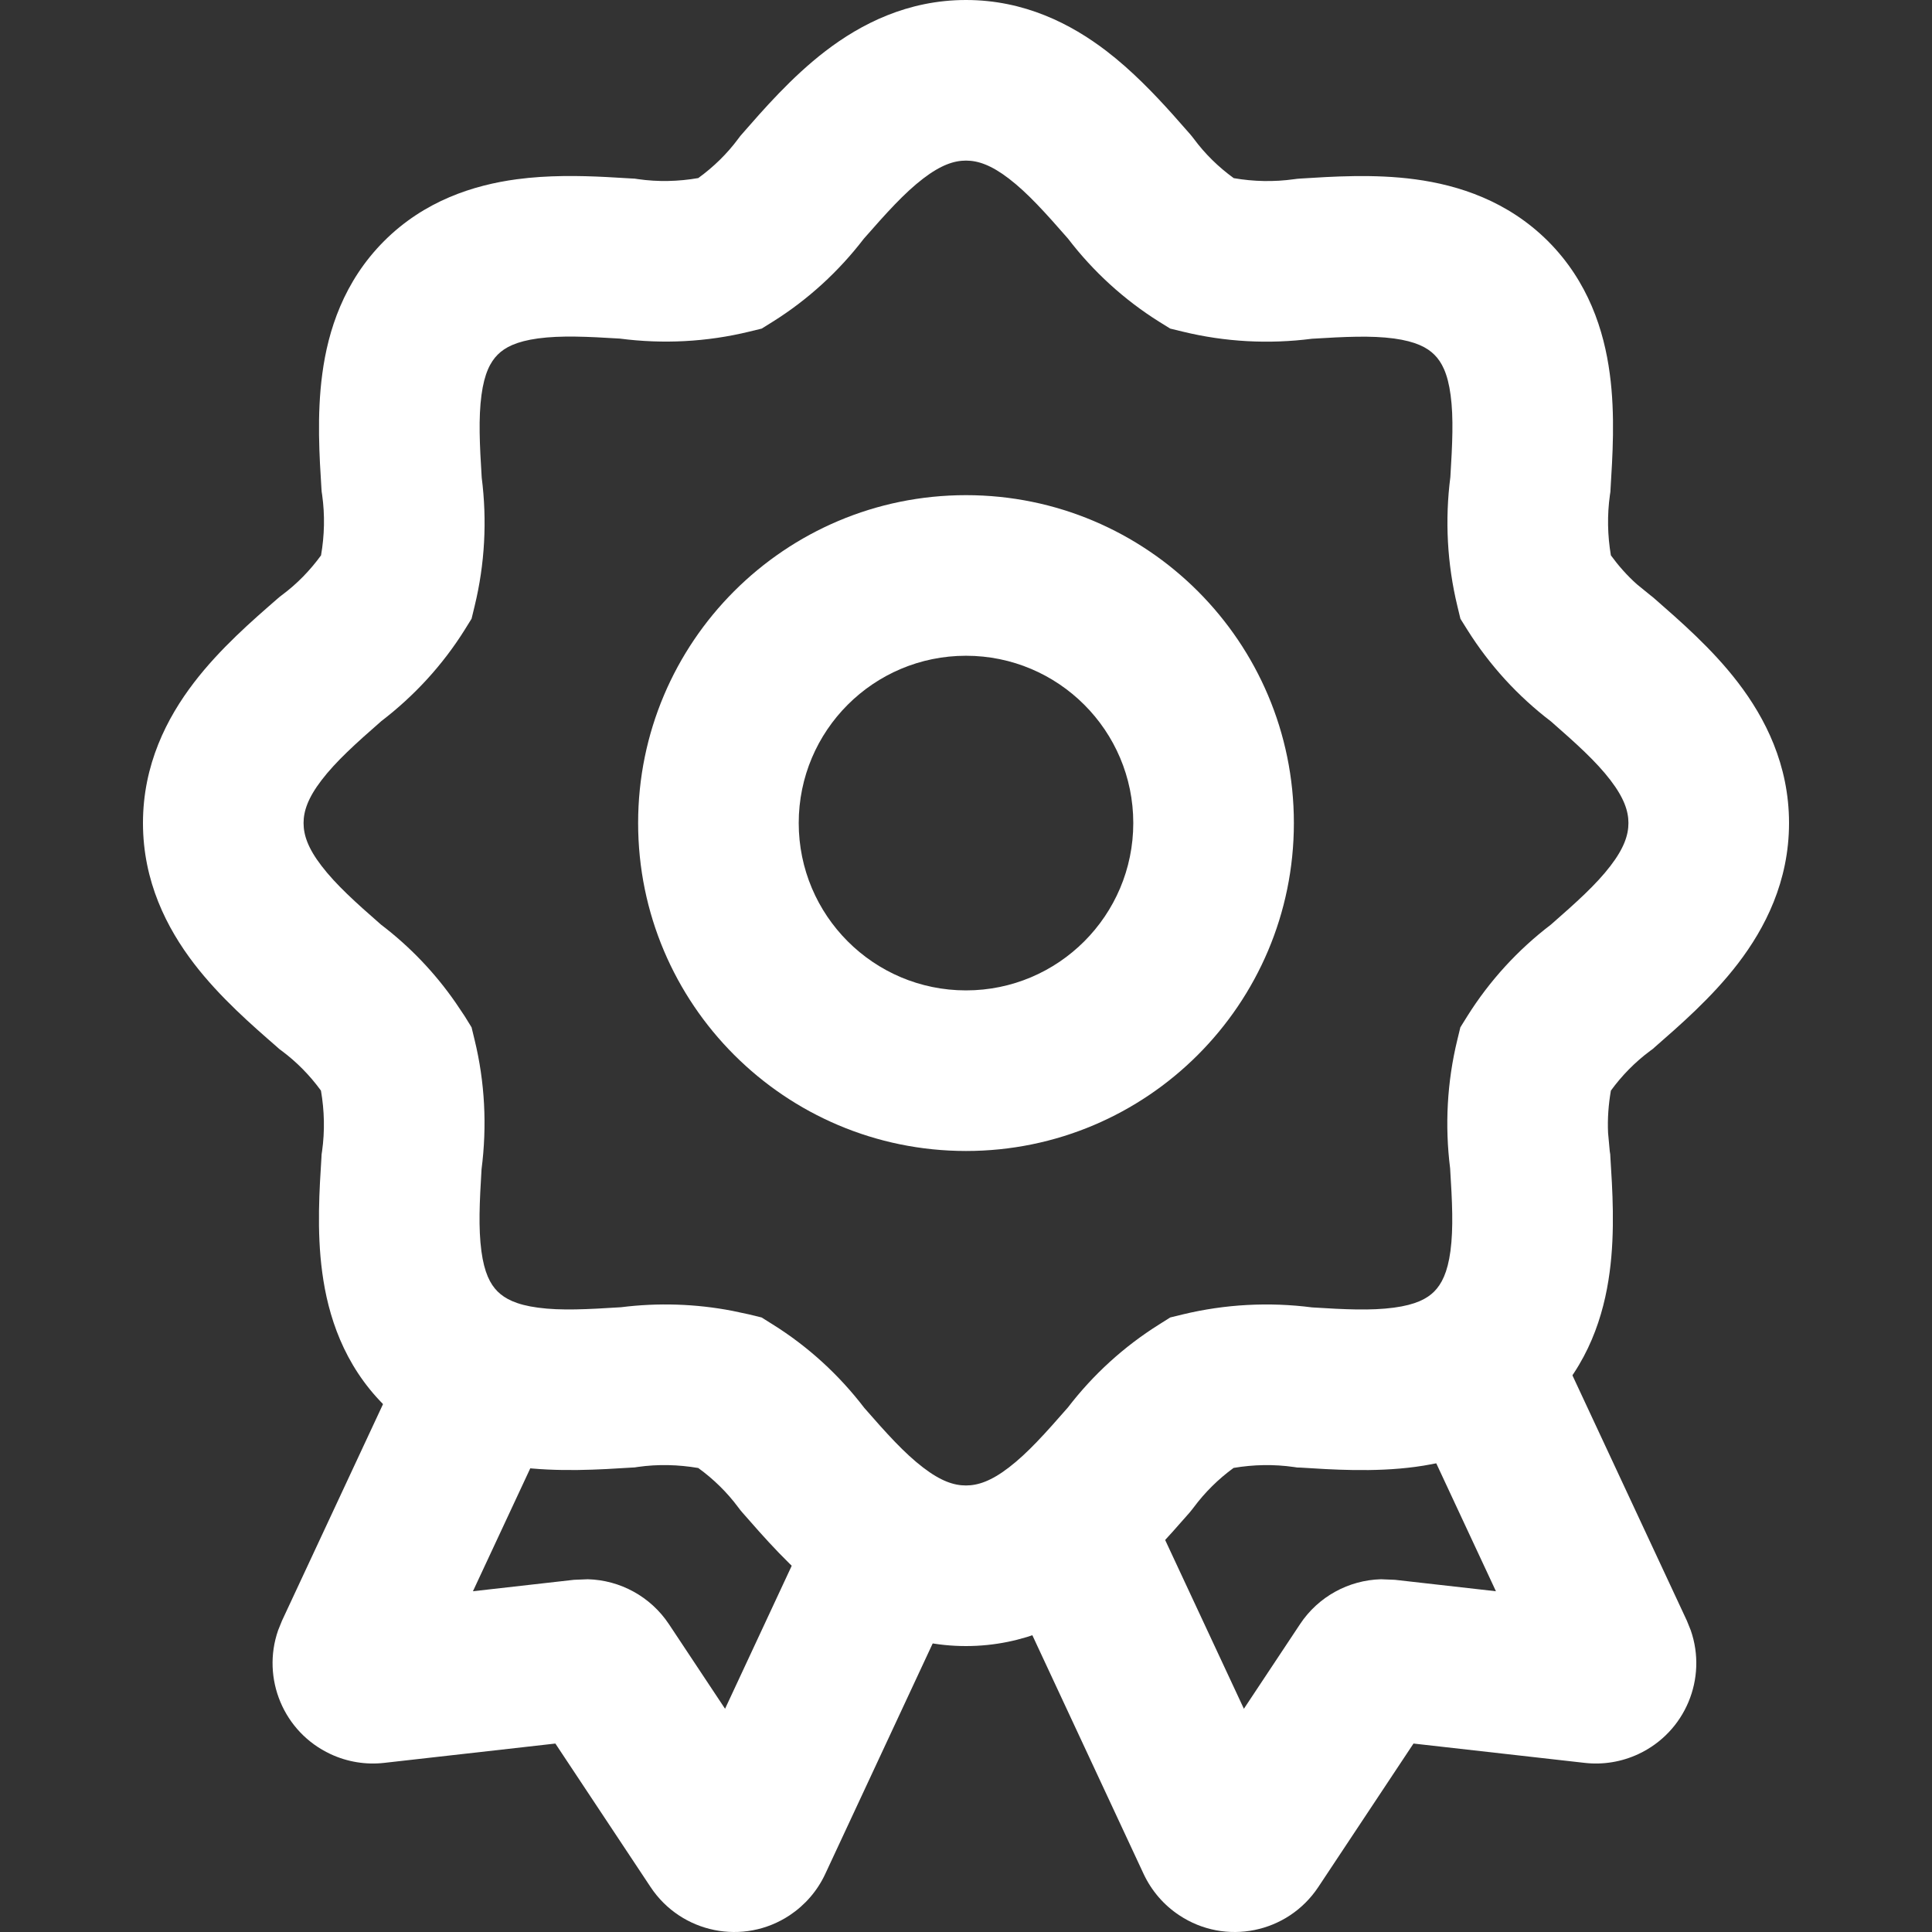
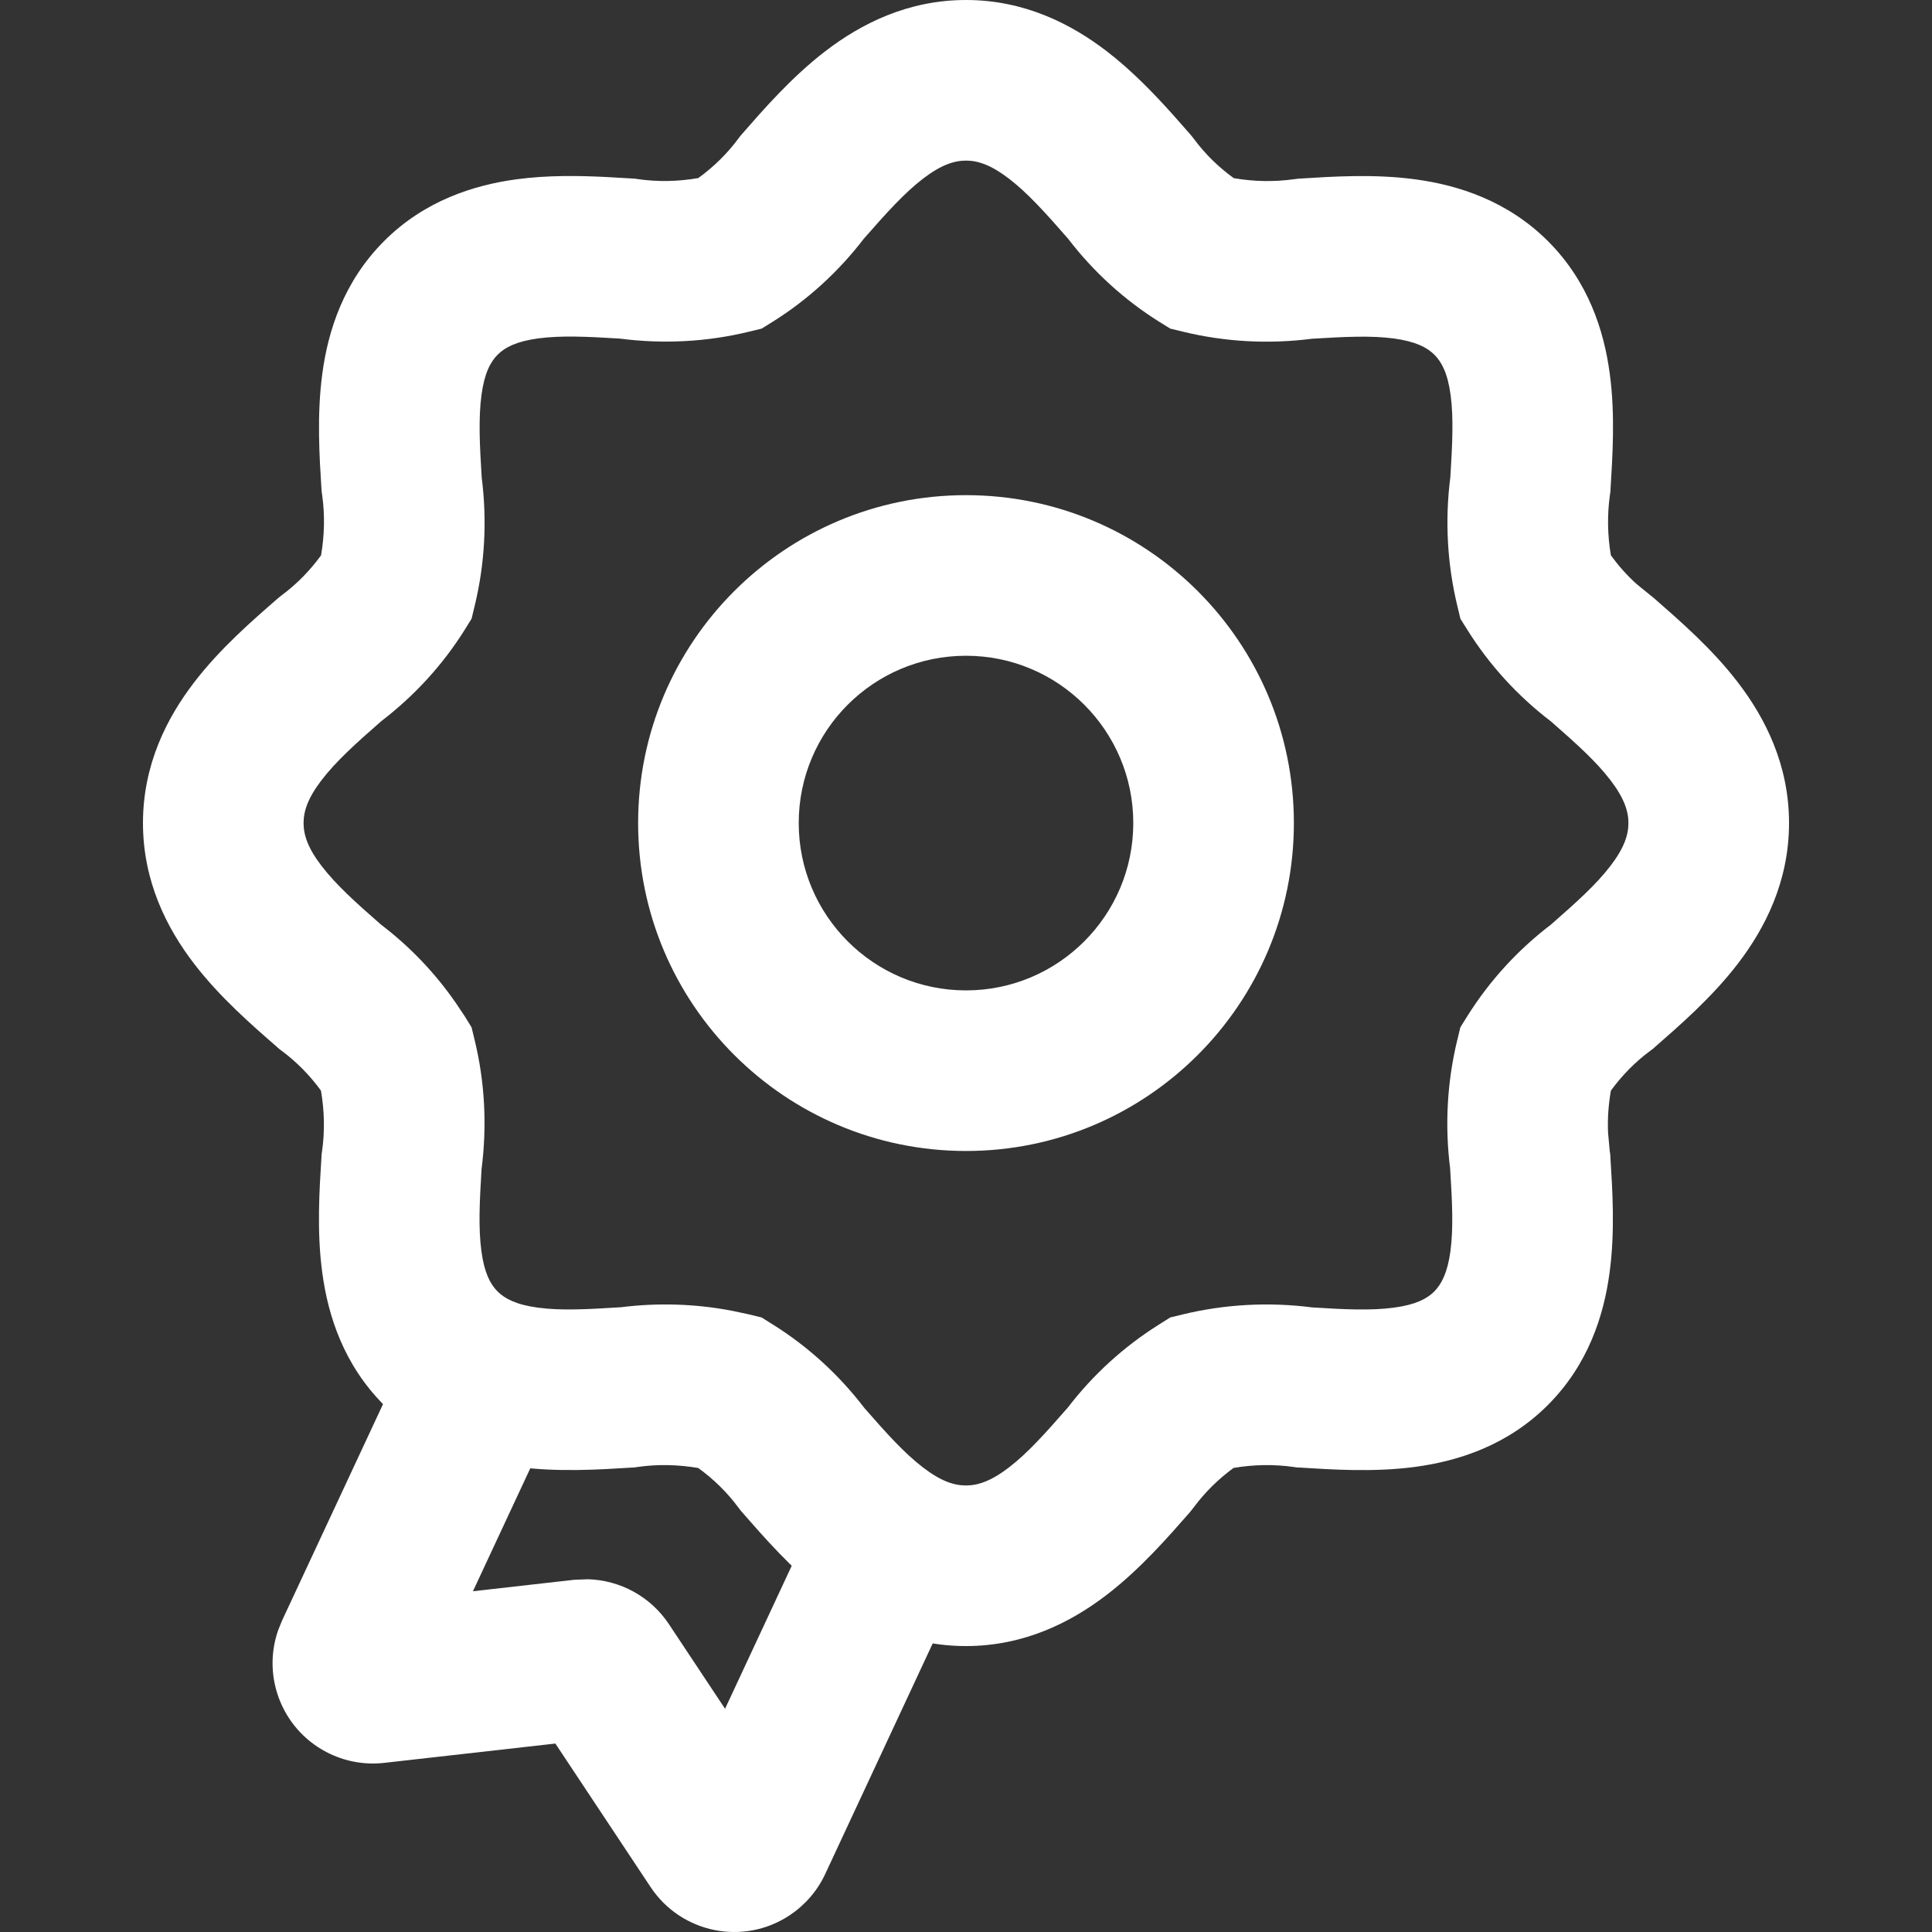
<svg xmlns="http://www.w3.org/2000/svg" viewBox="0 0 24 24">
  <rect x="0" y="0" width="24" height="24" fill="#333333" stroke="none" />
  <path d="M20.229 10.224C20.229 10.076 20.175 9.913 20.006 9.692C19.828 9.459 19.582 9.238 19.267 8.962C18.855 8.648 18.503 8.263 18.228 7.824L18.142 7.687L18.104 7.529C17.977 7.004 17.948 6.46 18.017 5.925C18.042 5.514 18.058 5.191 18.02 4.908C17.984 4.637 17.909 4.497 17.819 4.407C17.728 4.316 17.586 4.242 17.317 4.205C17.033 4.167 16.709 4.183 16.298 4.208C15.763 4.277 15.219 4.248 14.694 4.12L14.537 4.082L14.4 3.997C13.963 3.723 13.58 3.373 13.267 2.964C12.988 2.645 12.767 2.398 12.532 2.218C12.311 2.049 12.148 1.995 12 1.995C11.852 1.995 11.689 2.049 11.468 2.218C11.233 2.398 11.011 2.646 10.731 2.965C10.418 3.373 10.036 3.723 9.6 3.996L9.462 4.082L9.306 4.12C8.78 4.248 8.235 4.276 7.699 4.206C7.29 4.181 6.968 4.166 6.684 4.204C6.414 4.241 6.273 4.315 6.183 4.405C6.092 4.496 6.017 4.638 5.981 4.908C5.943 5.193 5.958 5.519 5.984 5.933C6.052 6.466 6.023 7.007 5.896 7.529L5.858 7.686L5.773 7.823C5.499 8.261 5.147 8.644 4.737 8.958C4.419 9.236 4.173 9.458 3.994 9.692C3.825 9.913 3.771 10.076 3.771 10.224C3.771 10.373 3.825 10.536 3.994 10.756C4.172 10.989 4.417 11.21 4.733 11.486C5.092 11.759 5.405 12.087 5.661 12.457L5.773 12.624L5.858 12.762L5.896 12.919C6.024 13.444 6.051 13.988 5.982 14.524C5.957 14.934 5.942 15.257 5.98 15.541C6.016 15.811 6.09 15.952 6.181 16.043C6.272 16.133 6.413 16.208 6.682 16.244C6.969 16.283 7.296 16.265 7.714 16.239C8.176 16.181 8.643 16.196 9.099 16.284L9.305 16.328L9.461 16.366L9.598 16.452C10.037 16.726 10.422 17.078 10.737 17.49C11.014 17.807 11.234 18.052 11.467 18.23C11.687 18.399 11.85 18.453 11.999 18.453C12.148 18.453 12.312 18.399 12.532 18.23C12.766 18.051 12.987 17.803 13.266 17.484C13.579 17.076 13.963 16.726 14.399 16.453L14.537 16.366L14.693 16.328C15.219 16.201 15.763 16.172 16.299 16.241C16.709 16.267 17.032 16.282 17.316 16.244C17.585 16.208 17.726 16.134 17.816 16.044C17.907 15.952 17.982 15.81 18.018 15.541C18.056 15.255 18.04 14.93 18.014 14.514C17.947 13.982 17.976 13.441 18.103 12.919L18.141 12.762L18.227 12.624C18.502 12.185 18.854 11.8 19.266 11.486C19.582 11.209 19.828 10.989 20.006 10.756C20.175 10.536 20.229 10.372 20.229 10.224ZM22.224 10.224C22.224 10.949 21.927 11.529 21.59 11.969C21.266 12.392 20.857 12.745 20.562 13.003L20.532 13.03L20.499 13.054C20.312 13.193 20.148 13.36 20.011 13.548C19.981 13.721 19.968 13.896 19.976 14.072L19.997 14.301L20.003 14.34L20.005 14.38C20.029 14.763 20.065 15.291 19.995 15.807C19.924 16.341 19.73 16.951 19.229 17.453C18.727 17.956 18.115 18.15 17.581 18.222C17.065 18.291 16.537 18.255 16.155 18.231L16.115 18.23L16.075 18.224C15.825 18.188 15.572 18.193 15.324 18.235C15.135 18.373 14.968 18.538 14.829 18.725L14.804 18.757L14.778 18.789C14.521 19.082 14.167 19.491 13.745 19.814C13.305 20.151 12.725 20.448 11.999 20.448C11.274 20.448 10.693 20.151 10.253 19.814C9.831 19.491 9.478 19.081 9.221 18.788L9.195 18.757L9.17 18.724C9.031 18.537 8.863 18.373 8.674 18.236C8.426 18.194 8.173 18.187 7.922 18.223L7.883 18.229L7.843 18.231C7.46 18.255 6.932 18.29 6.416 18.221C5.882 18.149 5.272 17.955 4.77 17.454C4.268 16.952 4.074 16.341 4.003 15.807C3.933 15.291 3.969 14.762 3.993 14.38L3.995 14.34L4.001 14.3C4.036 14.05 4.03 13.796 3.987 13.548C3.85 13.36 3.687 13.193 3.5 13.054L3.468 13.03L3.438 13.003C3.142 12.745 2.733 12.392 2.409 11.969C2.072 11.529 1.776 10.949 1.776 10.224C1.776 9.499 2.072 8.92 2.409 8.48C2.733 8.056 3.142 7.703 3.438 7.445L3.468 7.419L3.5 7.394C3.688 7.255 3.851 7.087 3.988 6.899C4.031 6.651 4.037 6.398 4.002 6.149L3.996 6.109L3.993 6.069C3.969 5.685 3.934 5.157 4.004 4.642C4.075 4.107 4.27 3.497 4.771 2.995C5.273 2.493 5.884 2.299 6.418 2.227C6.805 2.175 7.199 2.182 7.533 2.199L7.844 2.217L7.884 2.219L7.924 2.225C8.174 2.261 8.427 2.255 8.674 2.212C8.863 2.075 9.032 1.911 9.171 1.723L9.195 1.691L9.221 1.661C9.479 1.366 9.832 0.958 10.255 0.634C10.695 0.297 11.275 0 12 0C12.725 0 13.305 0.297 13.745 0.634C14.062 0.877 14.34 1.168 14.568 1.422L14.779 1.661L14.805 1.692L14.83 1.724C14.969 1.912 15.137 2.076 15.326 2.213C15.574 2.256 15.827 2.261 16.077 2.226L16.116 2.221L16.155 2.218C16.54 2.194 17.067 2.158 17.583 2.228C18.117 2.3 18.727 2.495 19.229 2.995C19.731 3.497 19.926 4.107 19.997 4.642C20.067 5.157 20.03 5.686 20.007 6.069L20.005 6.109L19.999 6.149C19.964 6.398 19.969 6.651 20.011 6.899C20.106 7.029 20.213 7.15 20.334 7.258L20.501 7.394L20.533 7.419L20.564 7.446C20.858 7.704 21.268 8.057 21.591 8.48C21.927 8.919 22.224 9.499 22.224 10.224Z" fill="#FFF" />
  <path d="M14.078 10.224C14.078 9.076 13.147 8.146 12 8.146C10.852 8.146 9.922 9.076 9.922 10.224C9.922 11.371 10.852 12.303 12 12.303C13.147 12.303 14.078 11.372 14.078 10.224ZM16.073 10.224C16.073 12.473 14.249 14.298 12 14.298C9.75 14.297 7.927 12.473 7.927 10.224C7.927 7.975 9.75 6.151 12 6.151C14.249 6.151 16.073 7.975 16.073 10.224Z" fill="#FFF" />
  <path d="M10.251 23.28C10.154 23.488 10.001 23.665 9.81 23.792C9.236 24.173 8.463 24.016 8.082 23.442L6.899 21.659L4.773 21.899C4.545 21.925 4.314 21.887 4.106 21.79C3.521 21.517 3.247 20.849 3.455 20.252L3.503 20.133L5.423 16.017L7.231 16.86L5.875 19.767L7.13 19.625L7.303 19.618C7.705 19.629 8.082 19.834 8.309 20.175L9.007 21.227L10.362 18.32L12.17 19.163L10.251 23.28Z" fill="#FFF" />
-   <path d="M14.207 23.28C14.305 23.488 14.457 23.665 14.649 23.792C15.222 24.173 15.995 24.016 16.376 23.442L17.559 21.659L19.685 21.899C19.913 21.925 20.144 21.887 20.352 21.79C20.937 21.517 21.211 20.849 21.003 20.252L20.955 20.133L19.035 16.017L17.227 16.86L18.583 19.767L17.328 19.625L17.155 19.618C16.753 19.629 16.376 19.834 16.15 20.175L15.452 21.227L14.096 18.32L12.288 19.163L14.207 23.28Z" fill="#FFF" />
</svg>